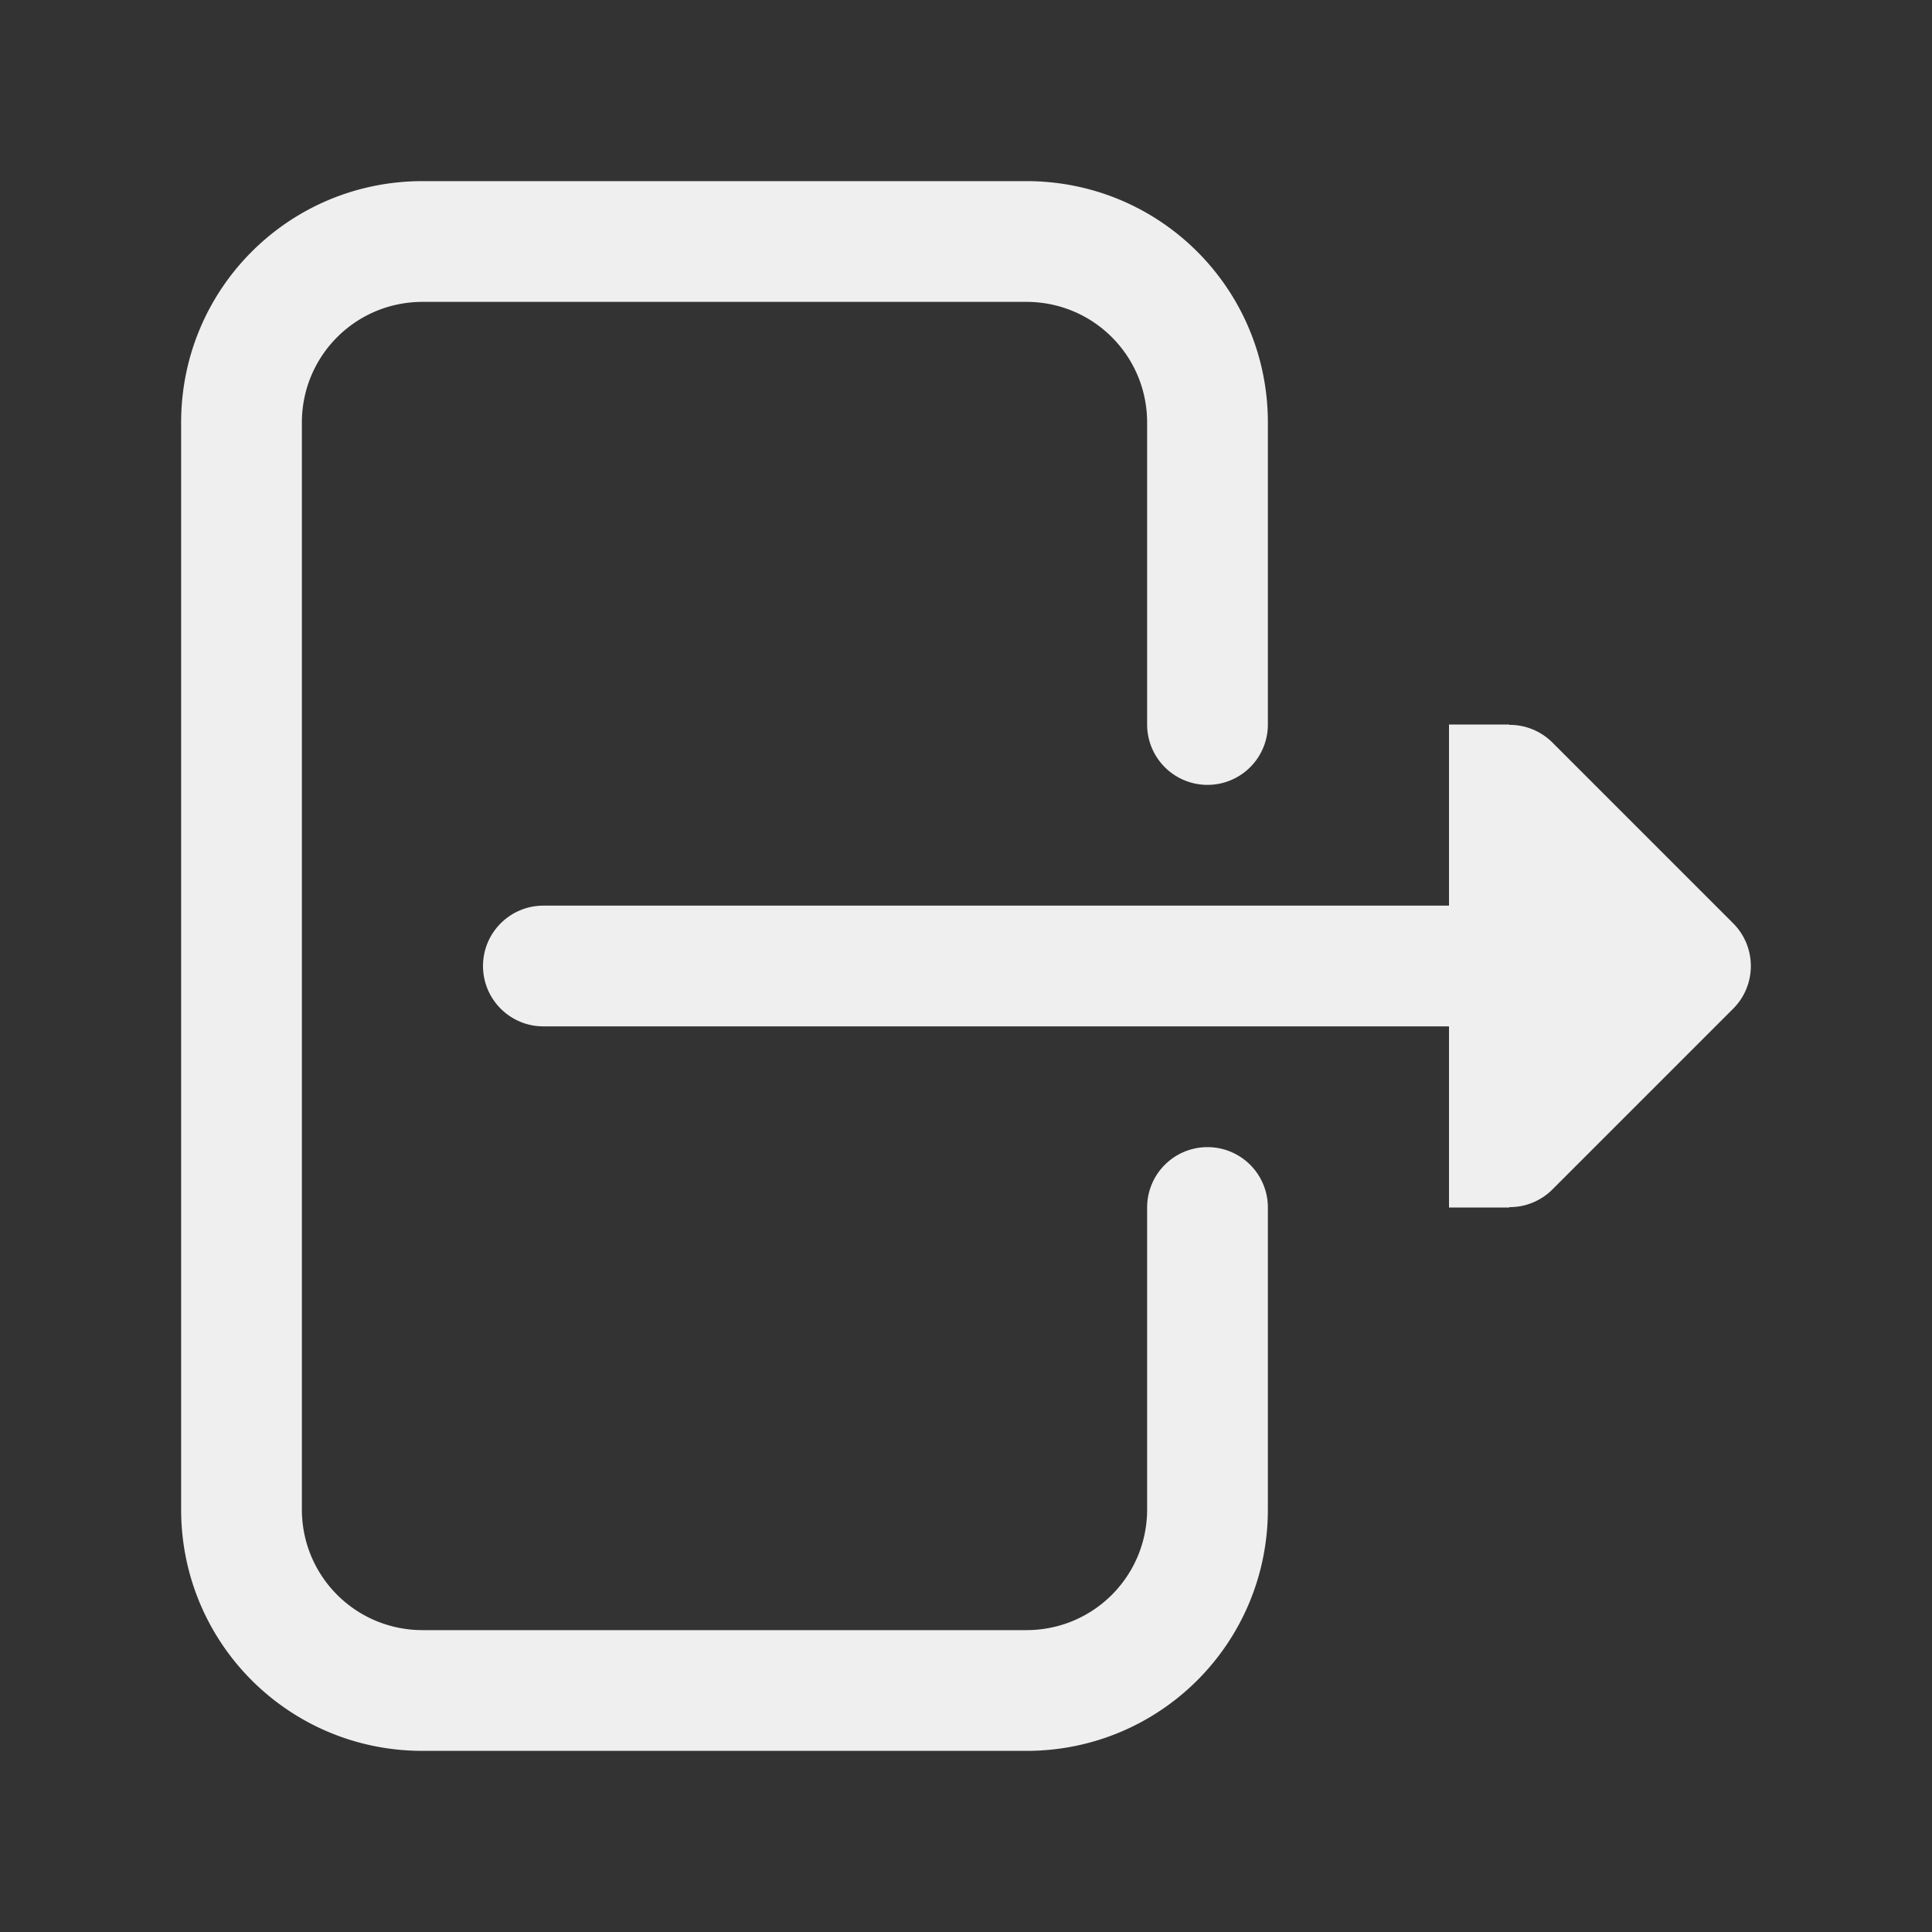
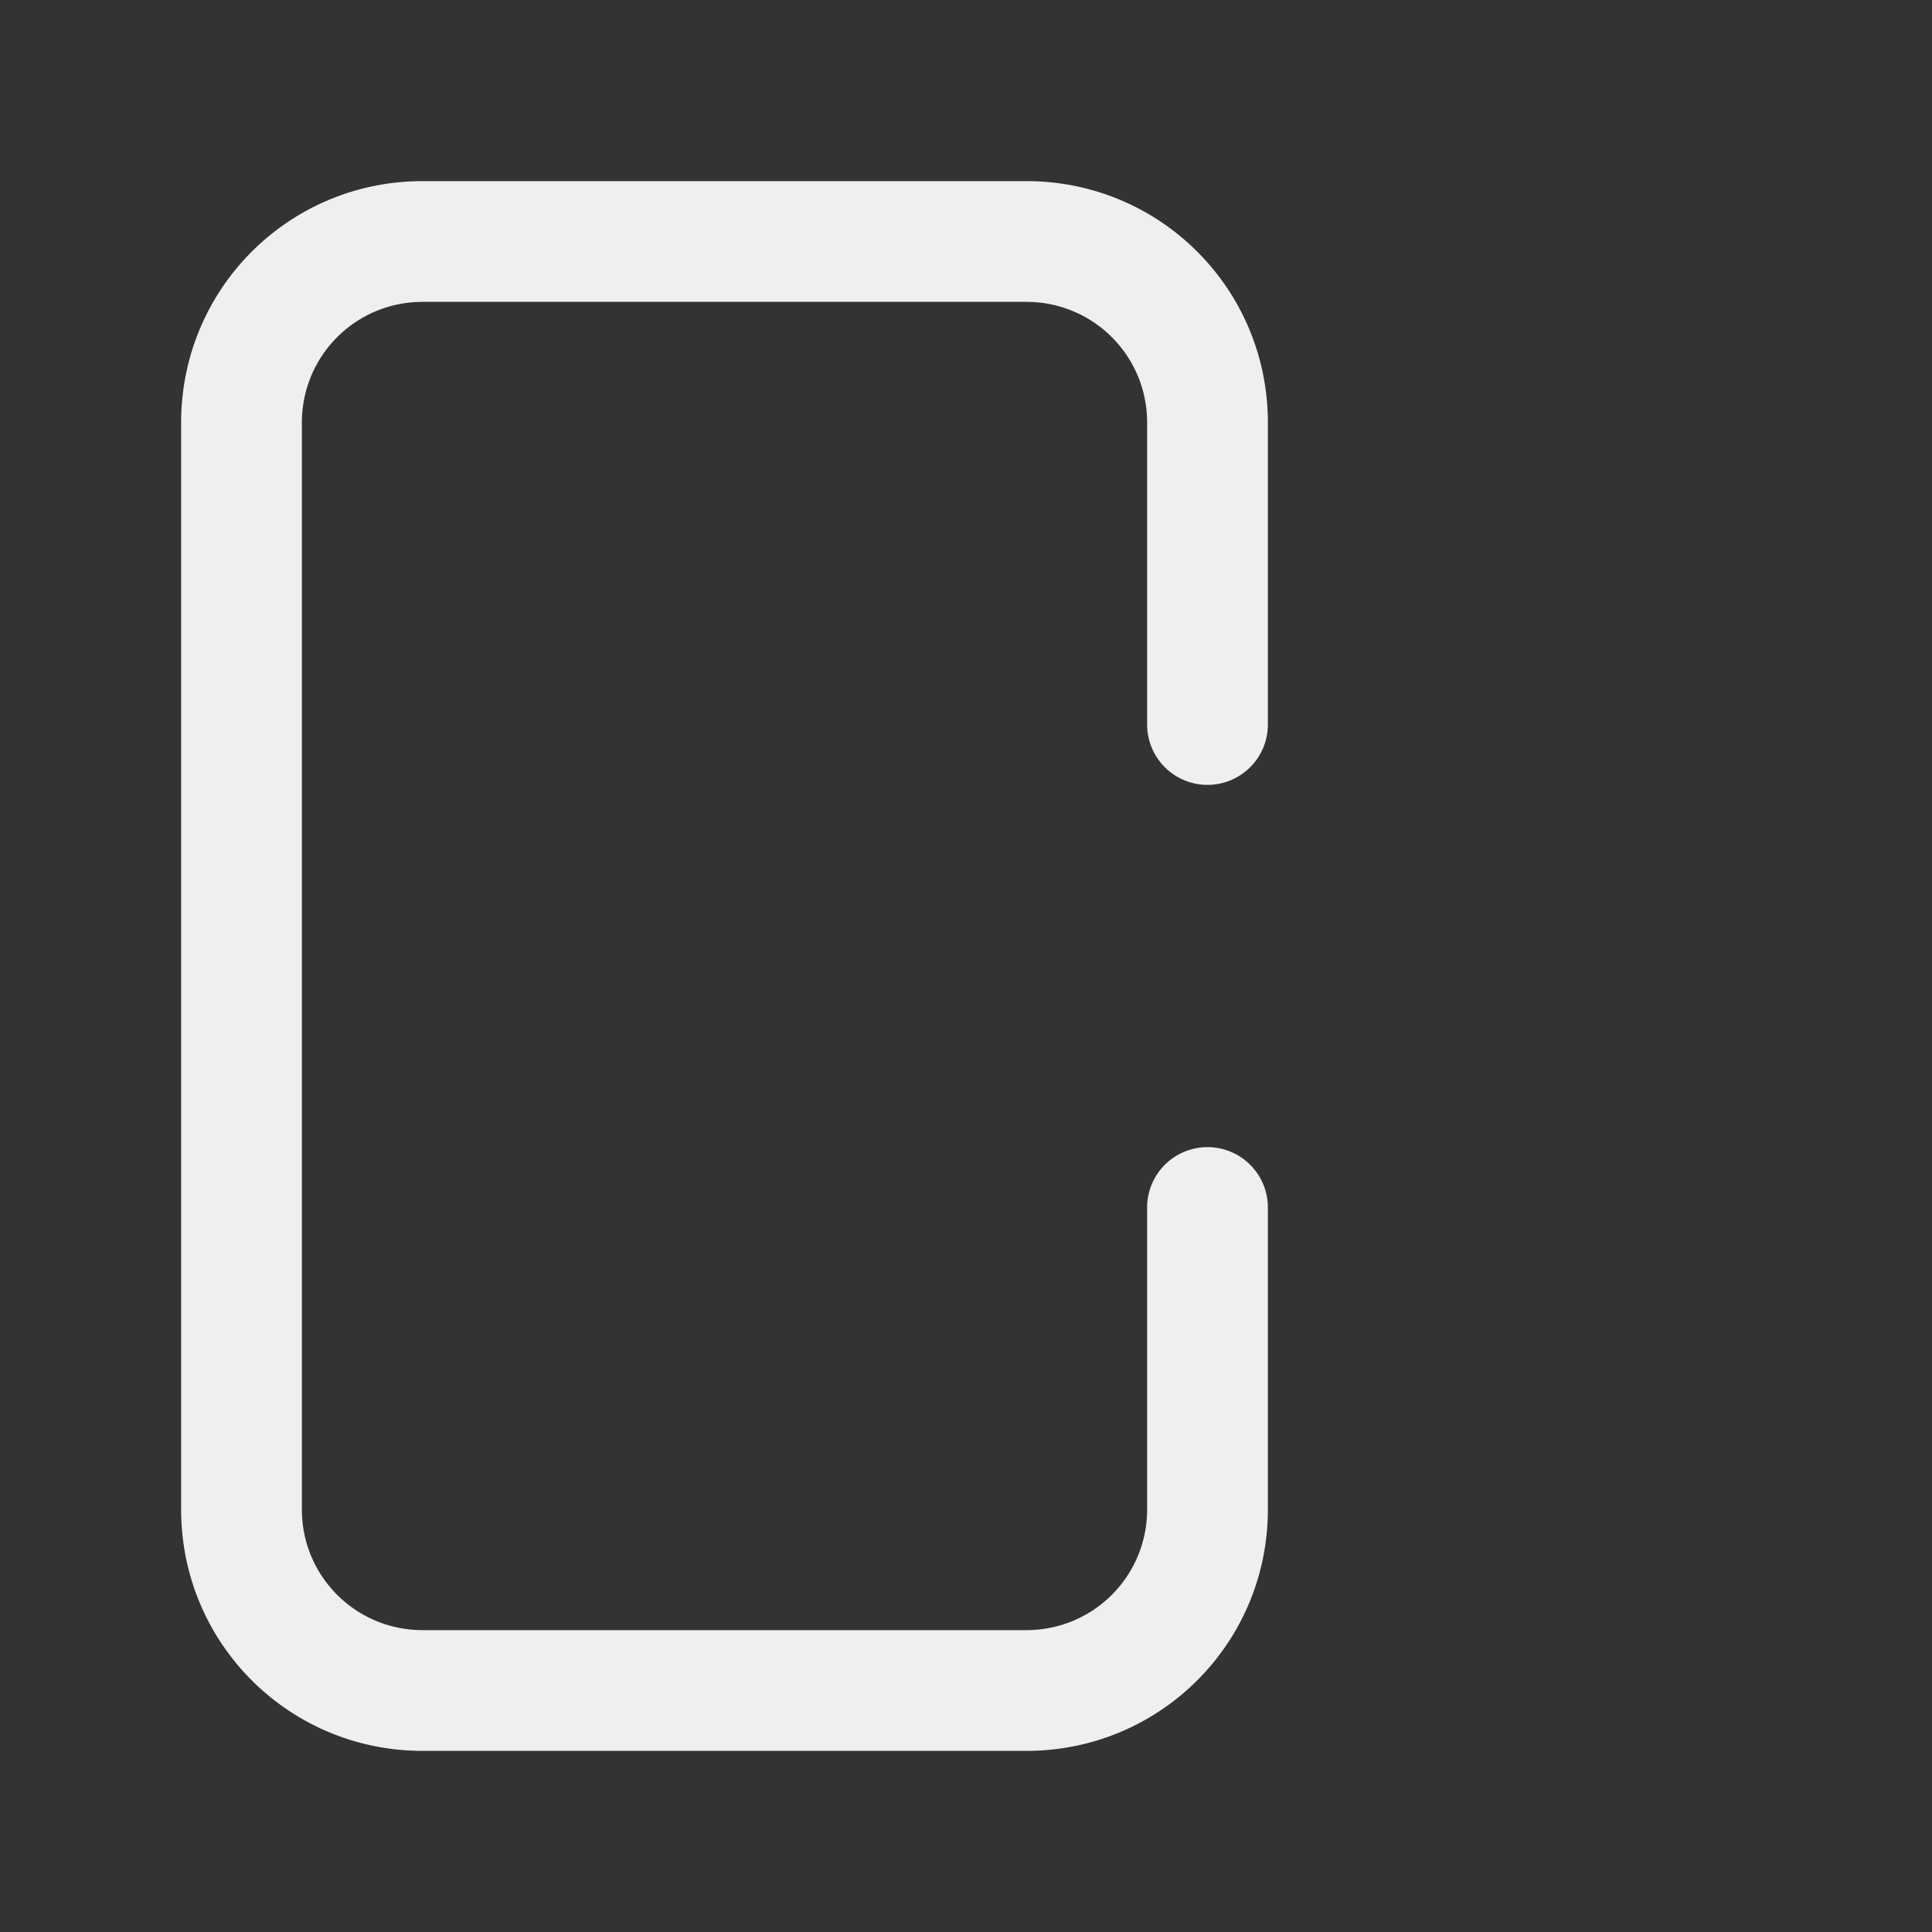
<svg xmlns="http://www.w3.org/2000/svg" height="32" width="32">
  <rect width="100%" height="100%" fill="#333333" stroke="none" />
  <g fill="#efefef">
-     <path d="m25 12v.006c.264-.002.519.102.707.287l3 3c.39.391.39 1.024 0 1.414l-3 3c-.188.185-.443.289-.707.287v.006h-1v-1-2h-15c-.552 0-1-.448-1-1s.448-1 1-1h15v-2-1z" />
    <path d="m7 3c-2.216 0-4 1.784-4 4v18c0 2.216 1.784 4 4 4h10c2.216 0 4-1.784 4-4v-5a1 1 0 0 0 -1-1 1 1 0 0 0 -1 1v5c0 1.108-.892 2-2 2h-10c-1.108 0-2-.892-2-2v-18c0-1.108.892-2 2-2h10c1.108 0 2 .892 2 2v5a1 1 0 0 0 1 1 1 1 0 0 0 1-1v-5c0-2.216-1.784-4-4-4z" />
  </g>
</svg>